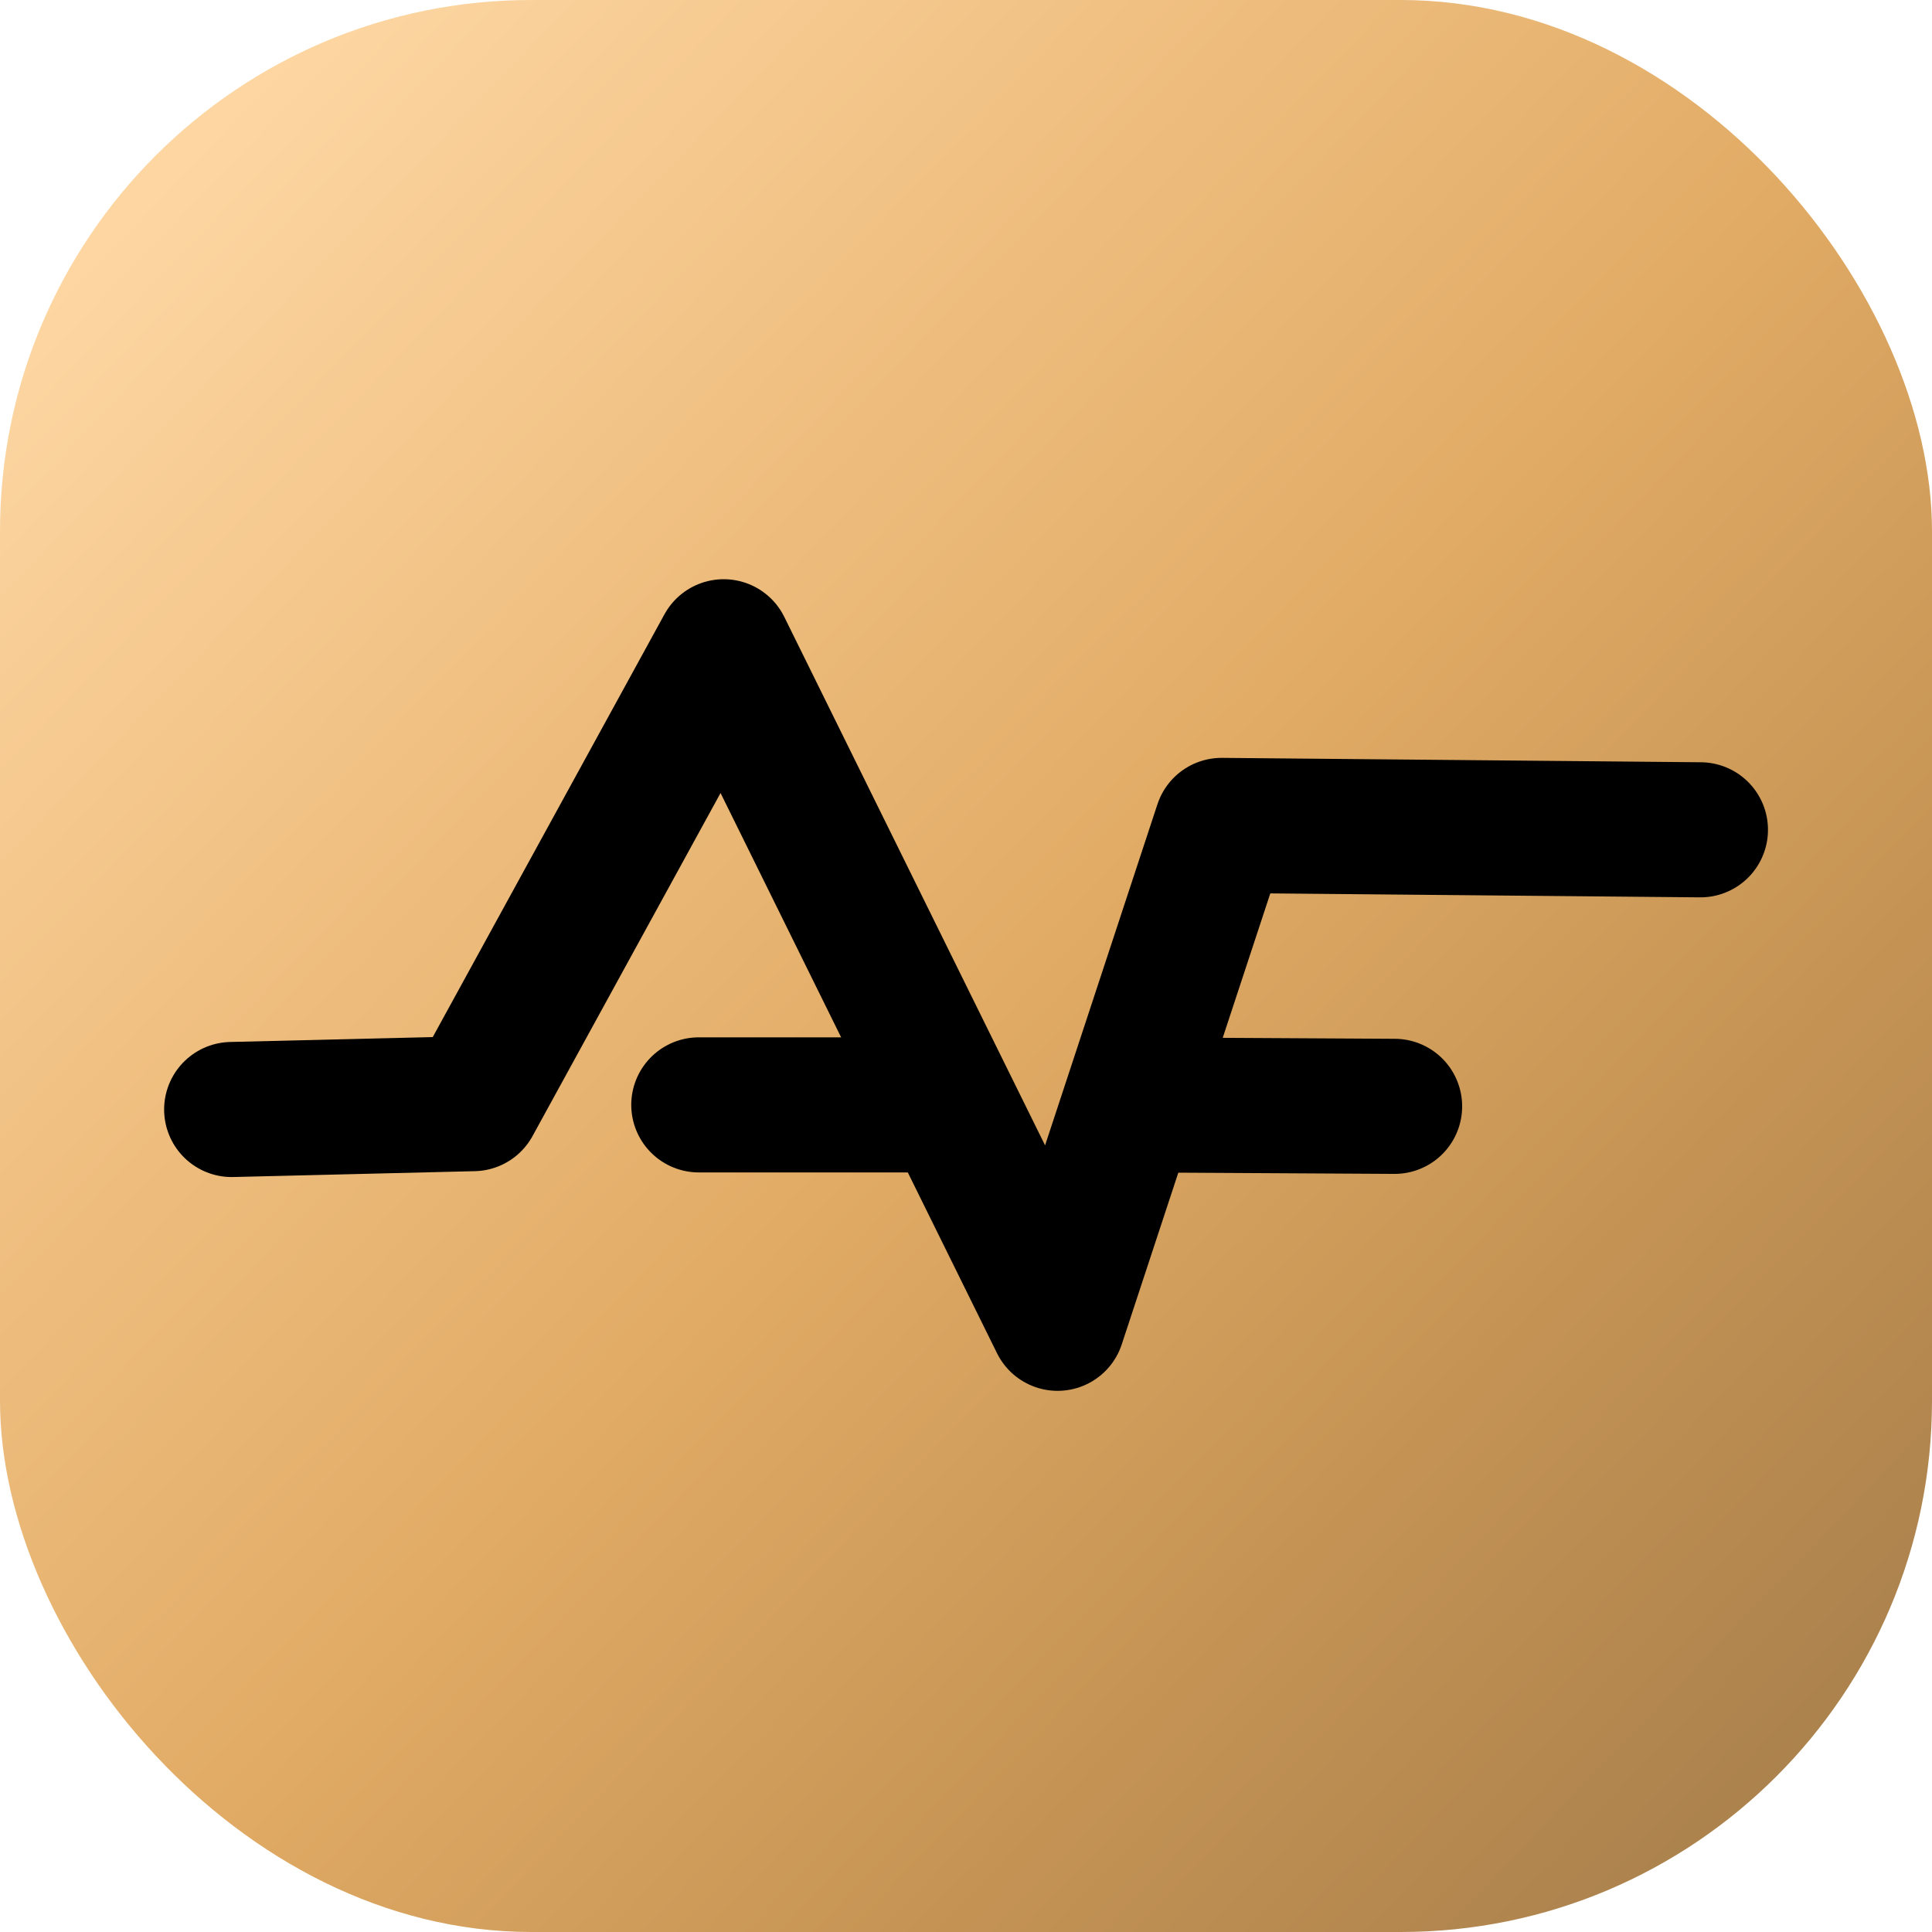
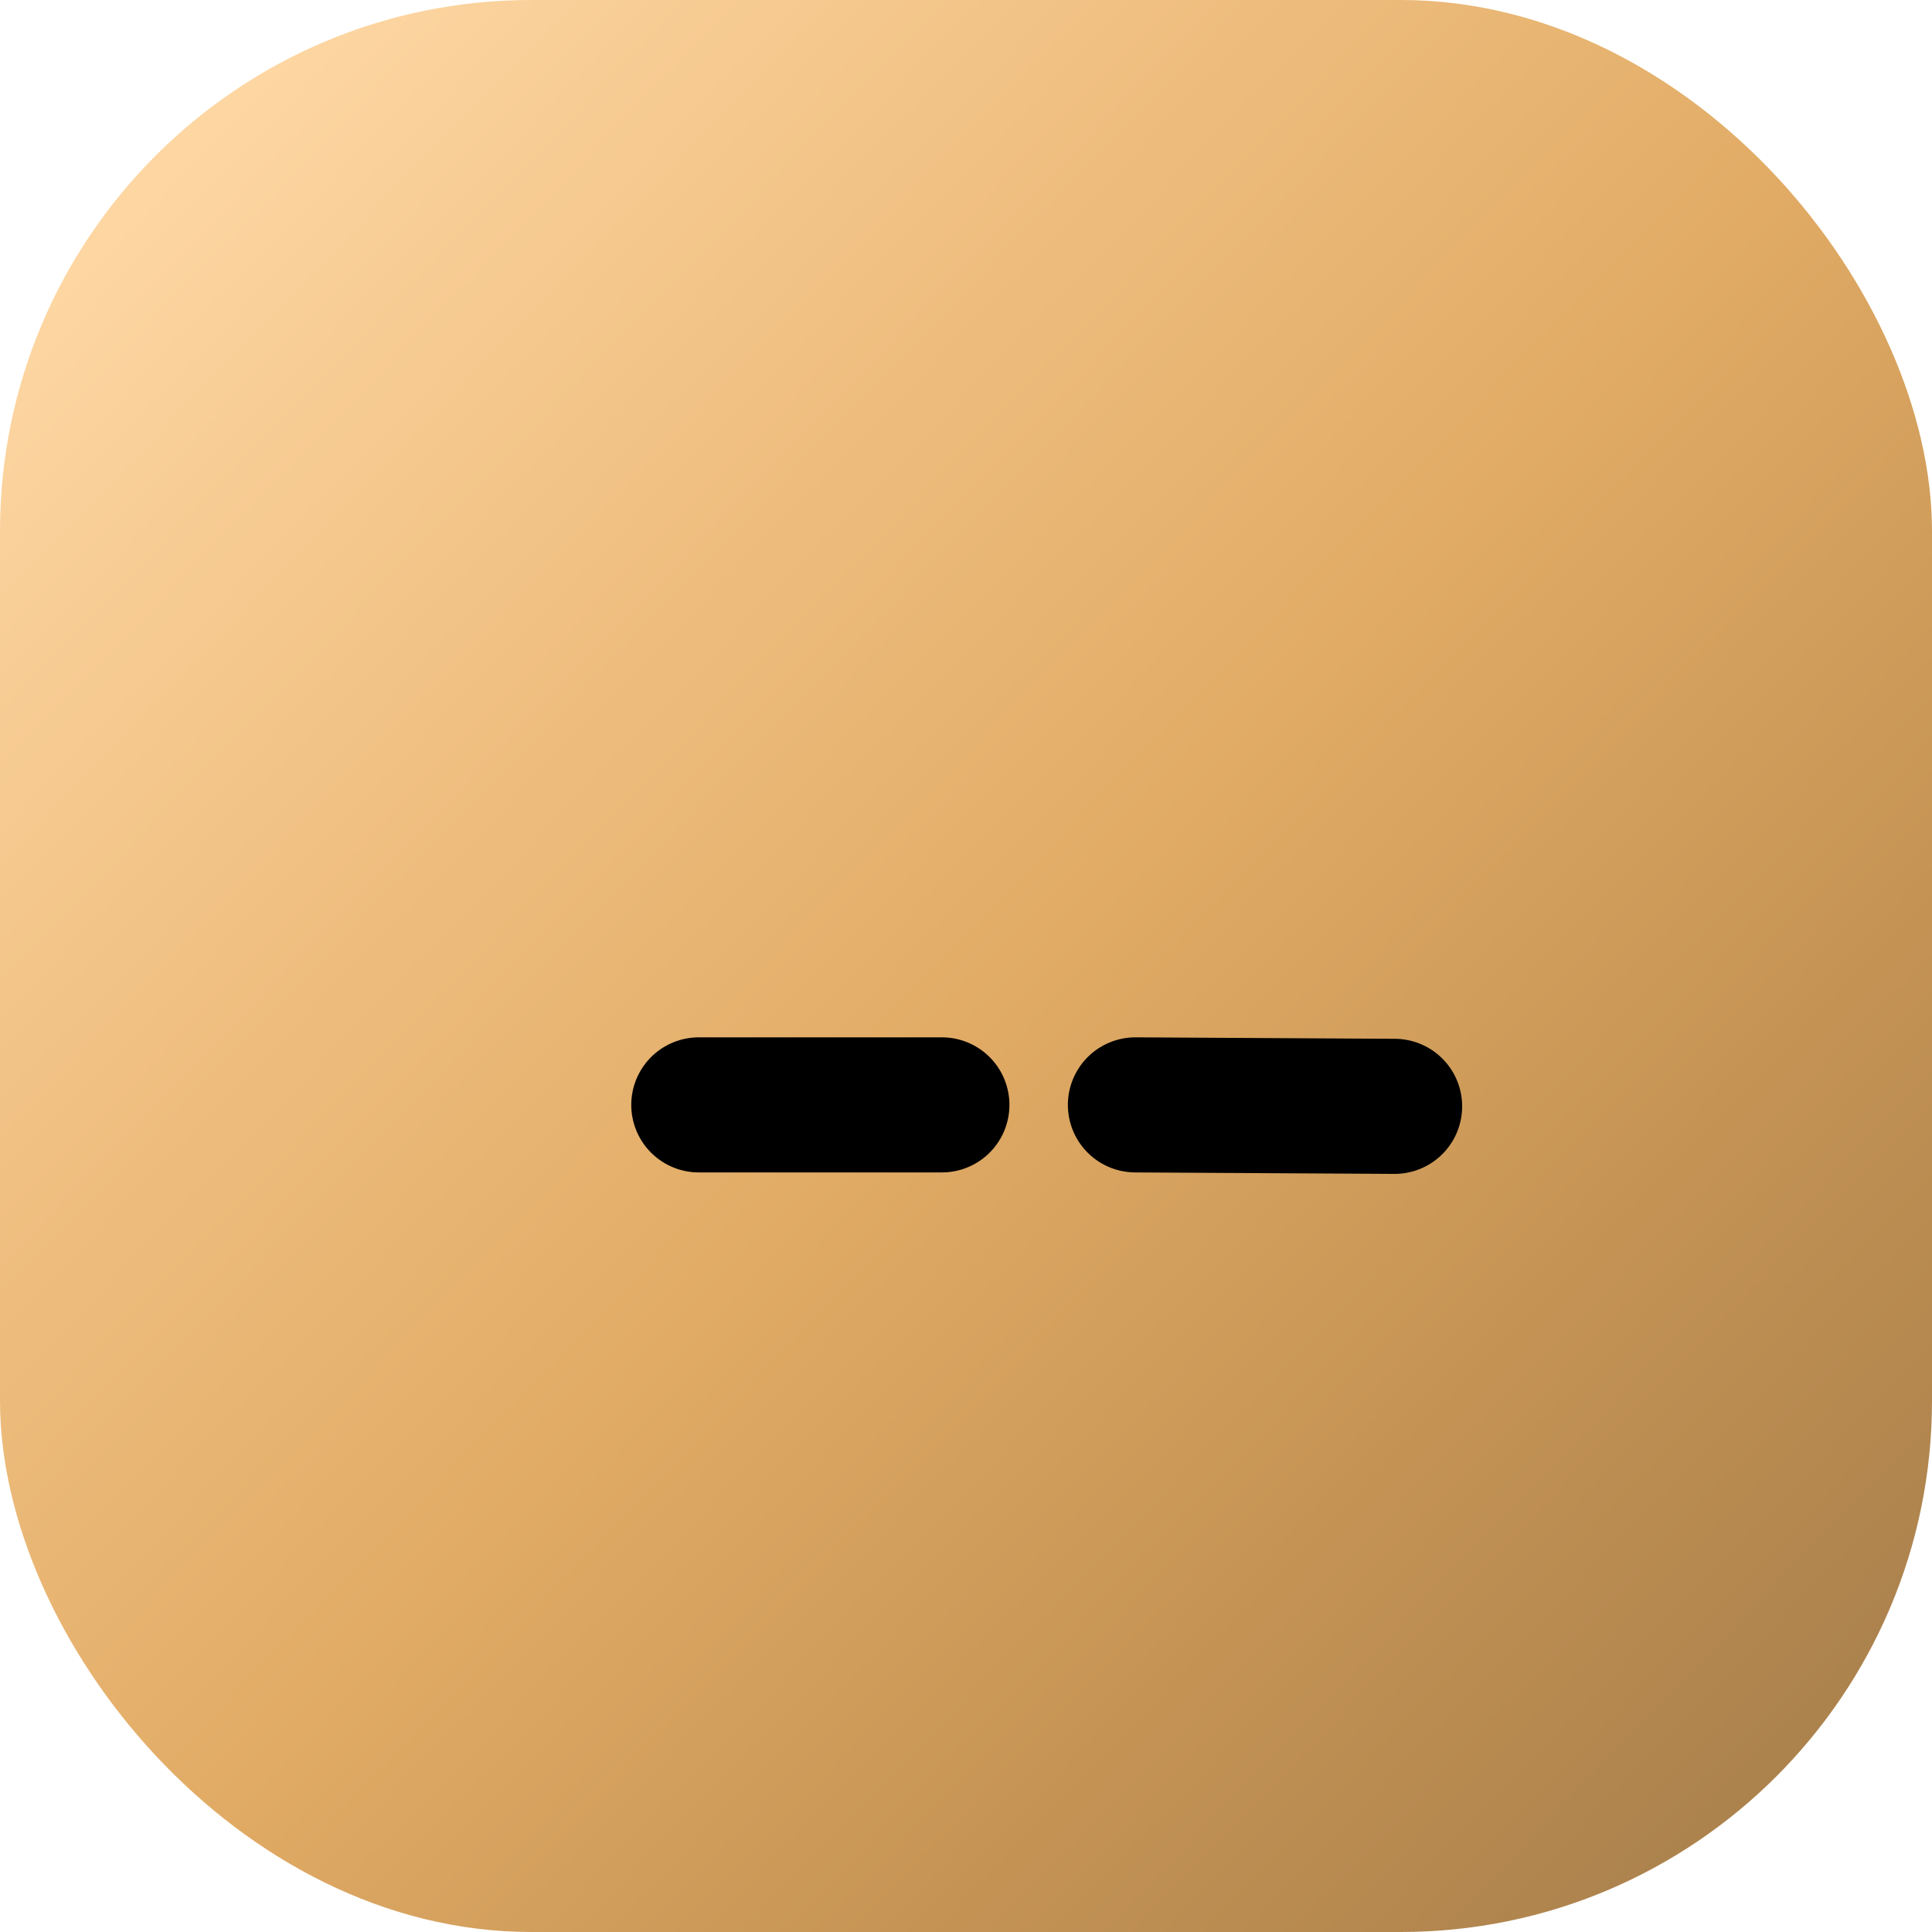
<svg xmlns="http://www.w3.org/2000/svg" xmlns:ns1="http://www.inkscape.org/namespaces/inkscape" xmlns:ns2="http://sodipodi.sourceforge.net/DTD/sodipodi-0.dtd" xmlns:xlink="http://www.w3.org/1999/xlink" width="512" height="512" viewBox="0 0 512 512" version="1.1" id="svg1" ns1:version="1.3 (0e150ed, 2023-07-21)" ns1:export-filename="bitmap.png" ns1:export-xdpi="96" ns1:export-ydpi="96" xml:space="preserve" ns2:docname="mark_512x512.svg">
  <ns2:namedview id="namedview1" pagecolor="#ffffff" bordercolor="#000000" borderopacity="0.25" ns1:showpageshadow="2" ns1:pageopacity="0.0" ns1:pagecheckerboard="0" ns1:deskcolor="#d1d1d1" ns1:document-units="px" ns1:zoom="2.5768297" ns1:cx="322.29526" ns1:cy="286.2044" ns1:window-width="3840" ns1:window-height="2132" ns1:window-x="0" ns1:window-y="28" ns1:window-maximized="0" ns1:current-layer="layer3" />
  <defs id="defs1">
    <linearGradient id="linearGradient13" ns1:collect="always">
      <stop style="stop-color:#ac824d;stop-opacity:1;" offset="0" id="stop14" />
      <stop style="stop-color:#c79555;stop-opacity:1;" offset="0.241" id="stop19" />
      <stop style="stop-color:#e1ab65;stop-opacity:1;" offset="0.482" id="stop16" />
      <stop style="stop-color:#f0c082;stop-opacity:1;" offset="0.741" id="stop18" />
      <stop style="stop-color:#fdd6a2;stop-opacity:1;" offset="1" id="stop15" />
    </linearGradient>
    <linearGradient id="swatch5" ns1:swatch="solid">
      <stop style="stop-color:#000000;stop-opacity:1;" offset="0" id="stop6" />
    </linearGradient>
    <linearGradient ns1:collect="always" xlink:href="#linearGradient13" id="linearGradient15" x1="481.627" y1="464.271" x2="41.22" y2="45.559" gradientUnits="userSpaceOnUse" gradientTransform="matrix(0.996,0,0,0.983,2.16,2.133)" />
  </defs>
  <g ns1:label="Layer 1" ns1:groupmode="layer" id="layer1">
    <rect style="fill:url(#linearGradient15);fill-opacity:1;stroke-width:0.99" id="rect1" width="512" height="512" x="0" y="0" ry="140.8" />
  </g>
  <g ns1:groupmode="layer" id="layer3" ns1:label="Layer 3" />
  <g ns1:groupmode="layer" id="layer4" ns1:label="Layer 4" />
  <g ns1:groupmode="layer" id="layer2" ns1:label="Layer 2" style="display:inline">
    <g id="g31" transform="translate(-4.966,20.825)">
-       <path style="fill:none;fill-opacity:1;stroke:#000000;stroke-width:35.8;stroke-linecap:round;stroke-linejoin:round;stroke-dasharray:none;stroke-opacity:1" d="m 66.361,273.204 c 64.032,-1.552 64.032,-1.552 64.032,-1.552 l 66.361,-121.079 88.481,179.29 43.464,-131.945 126.9,1.164" id="path28" />
      <path style="fill:none;fill-opacity:1;stroke:#000000;stroke-width:35.8;stroke-linecap:round;stroke-linejoin:round;stroke-dasharray:none;stroke-opacity:1" d="m 190.156,271.98 c 64.032,0 64.42,0 64.42,0" id="path29" />
      <path style="fill:none;fill-opacity:1;stroke:#000000;stroke-width:35.8;stroke-linecap:round;stroke-linejoin:round;stroke-dasharray:none;stroke-opacity:1" d="M 374.551,272.368 C 305.862,271.98 305.862,271.98 305.862,271.98" id="path30" />
    </g>
  </g>
</svg>